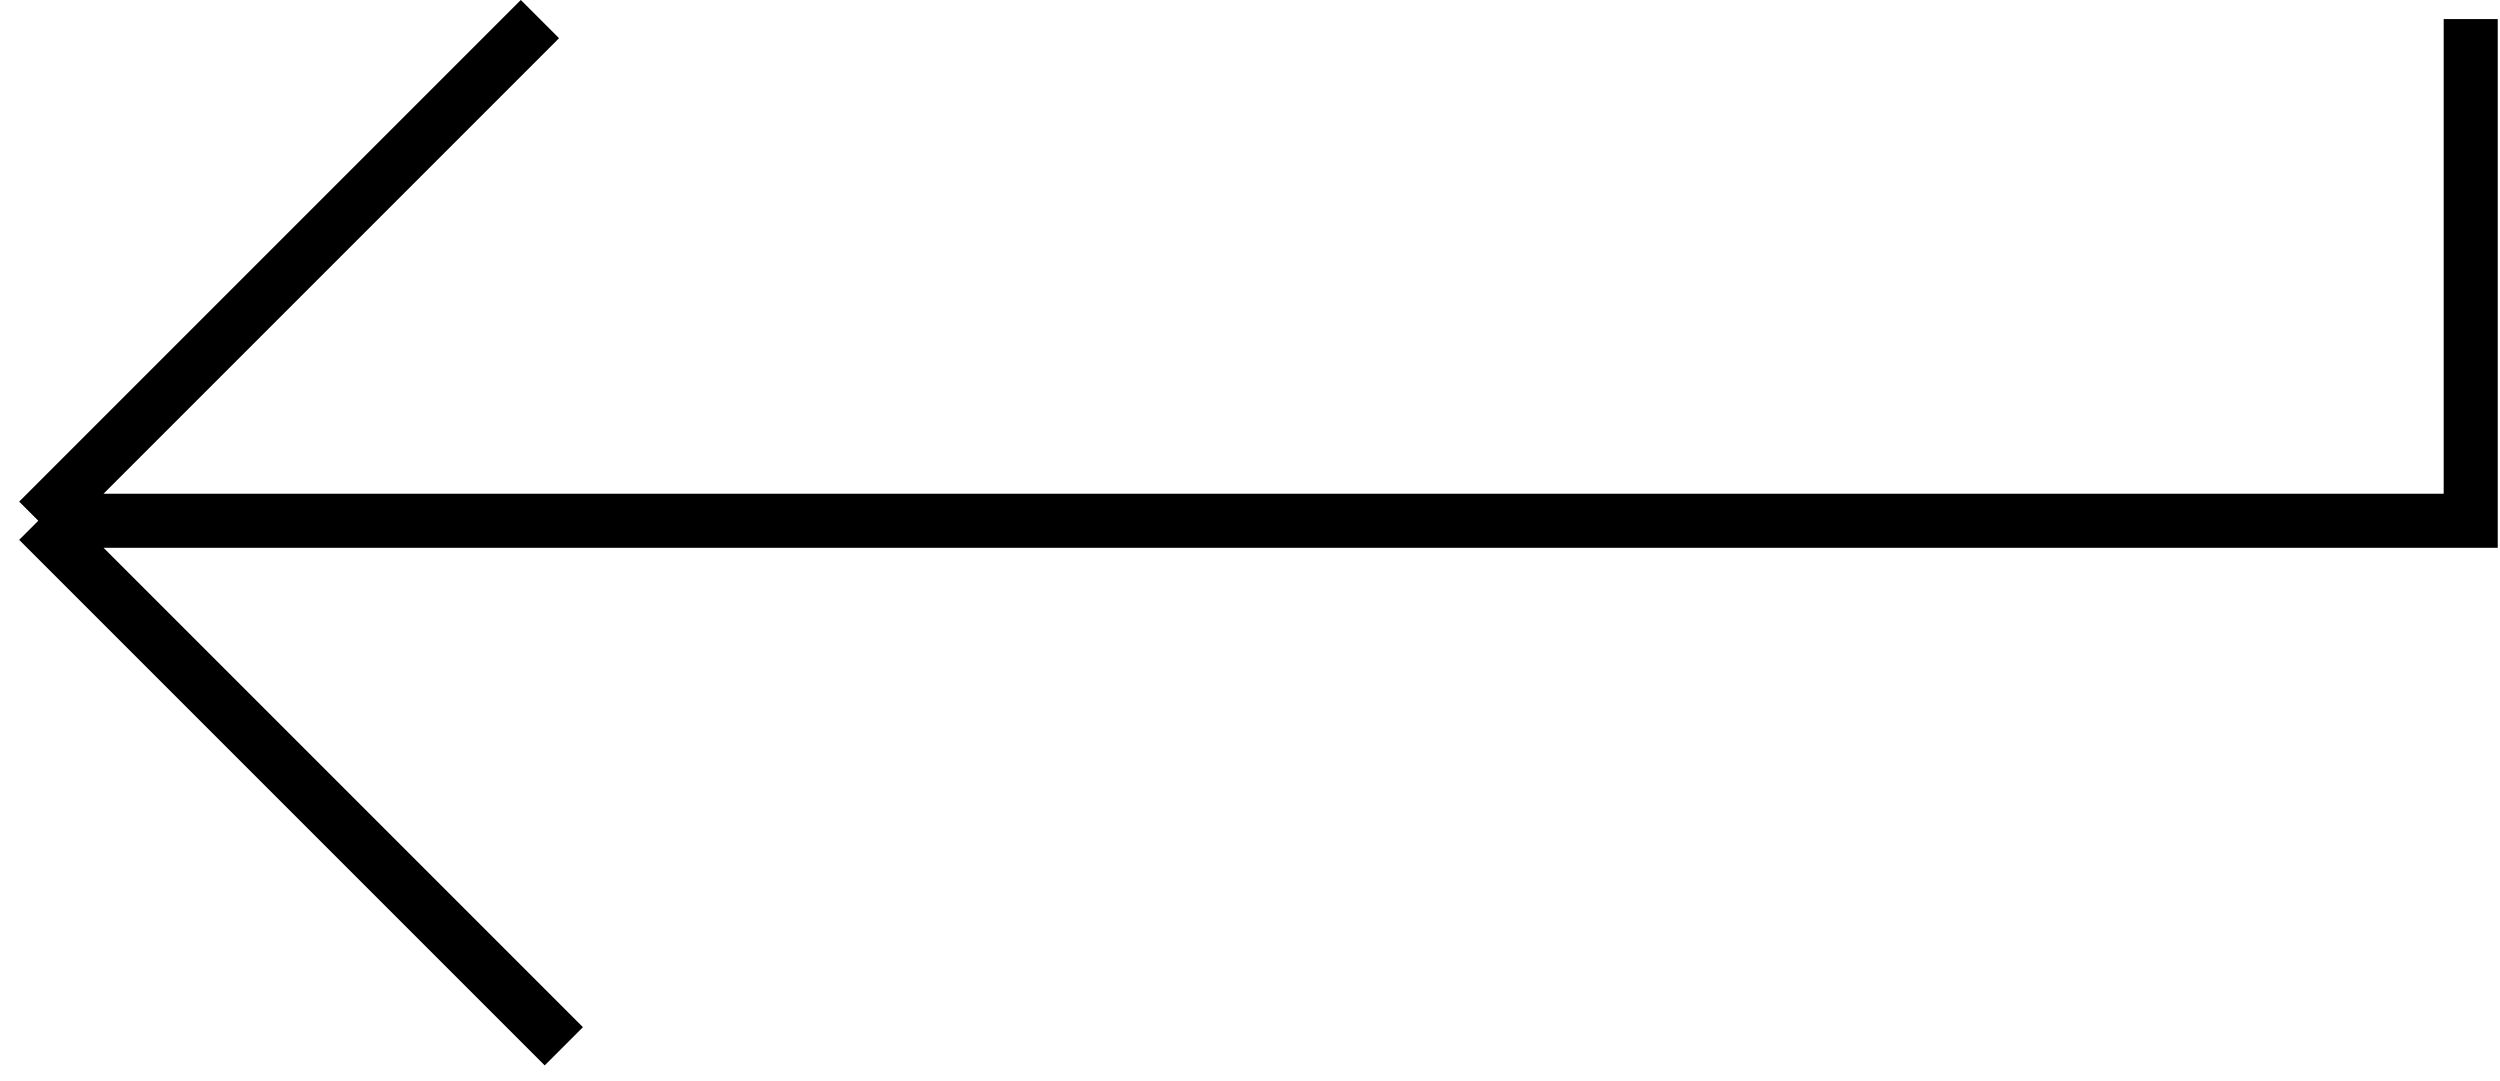
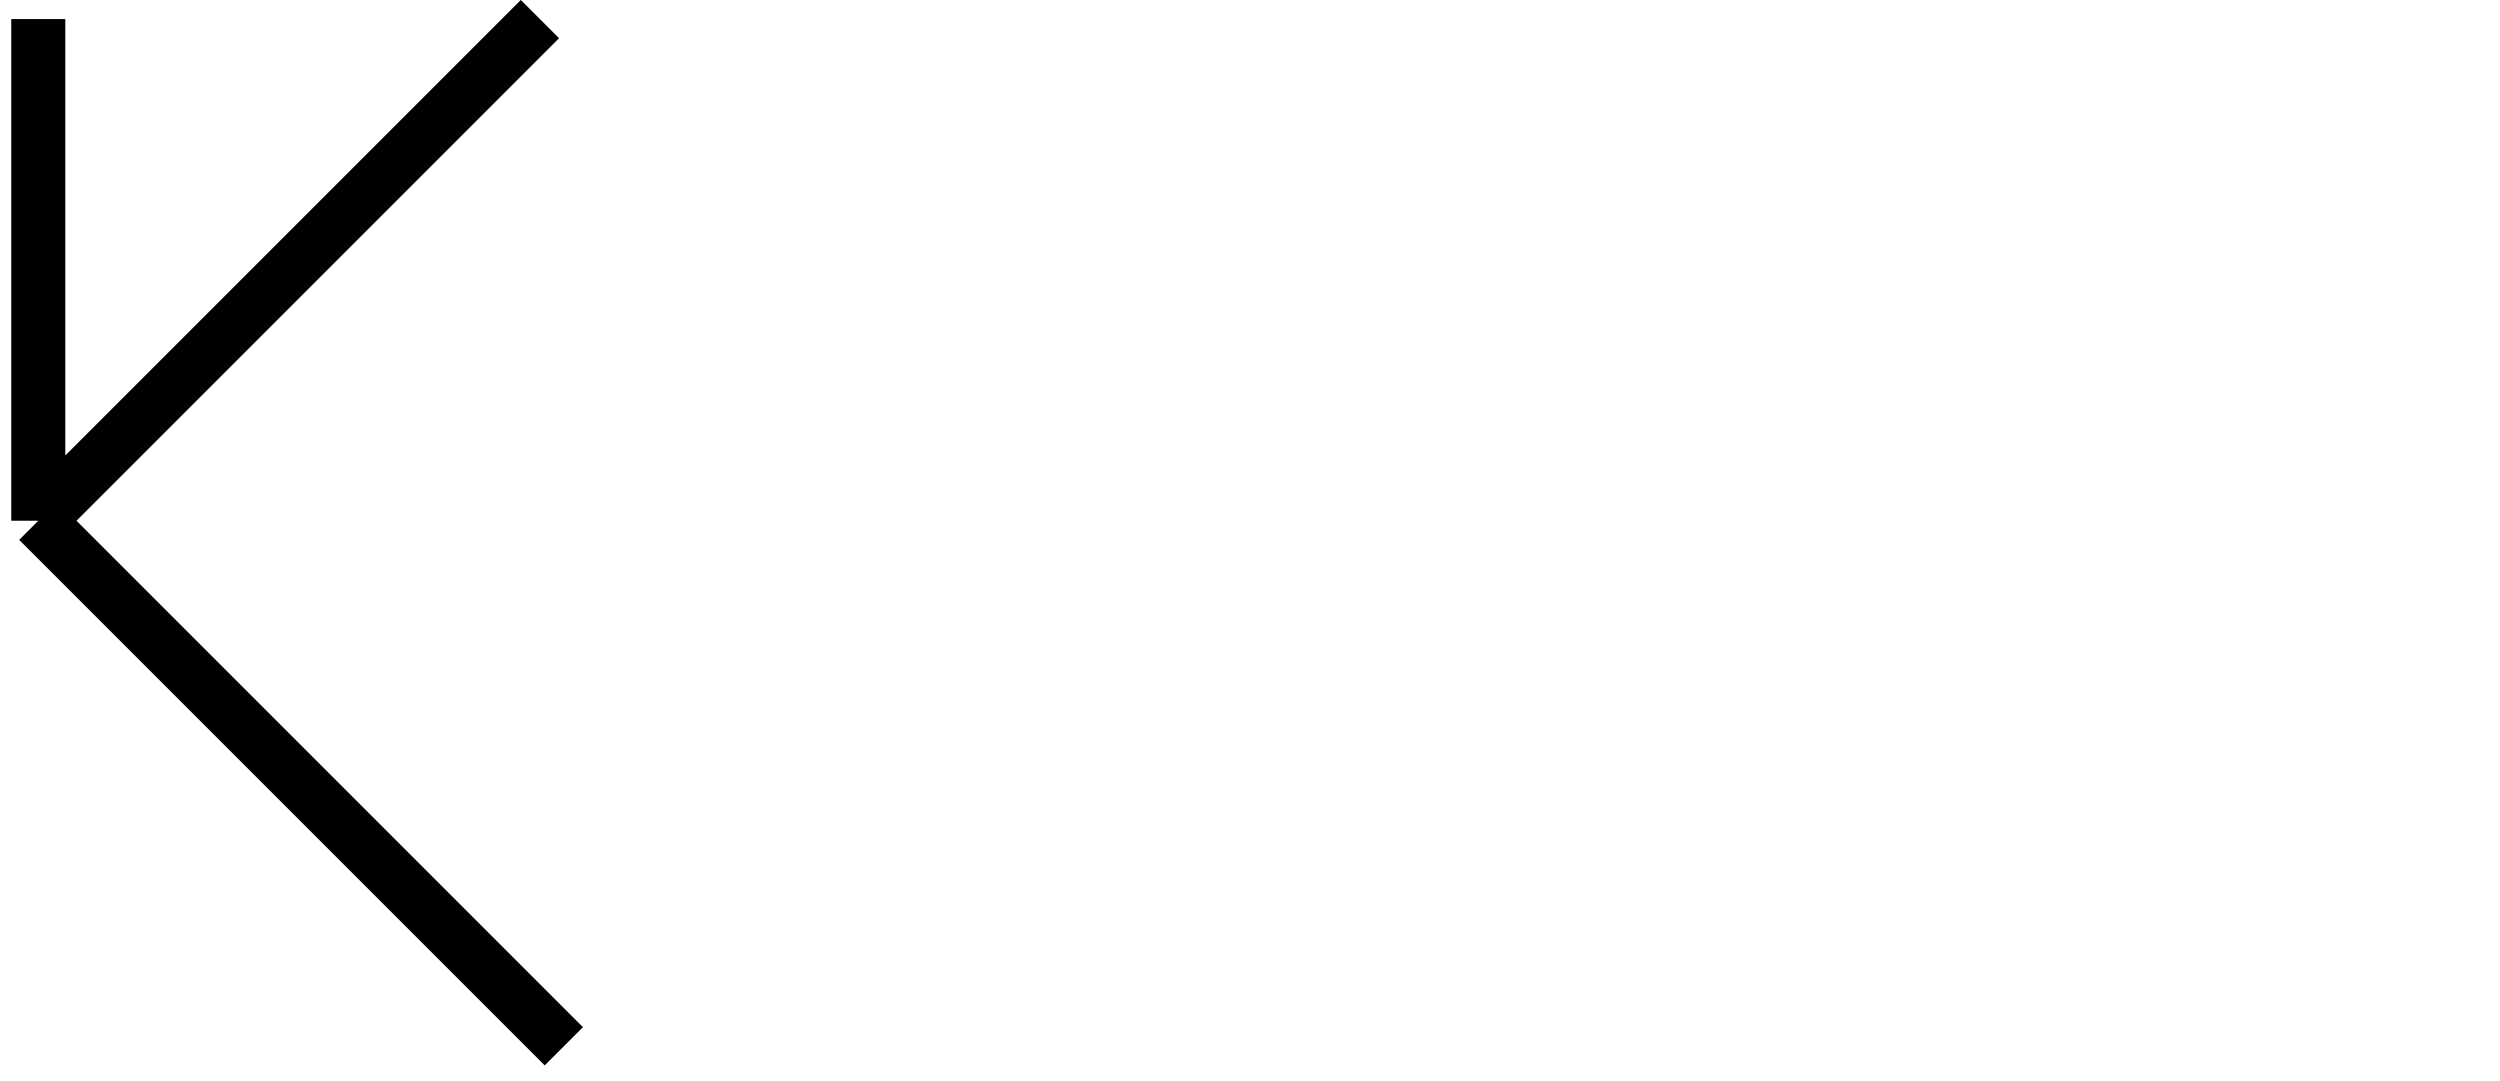
<svg xmlns="http://www.w3.org/2000/svg" width="74" height="32" viewBox="0 0 74 32" fill="none">
-   <path d="M15.982 0.565L1.133 15.414M1.133 15.414L16.689 30.97M1.133 15.414L73.133 15.414V0.565" stroke="black" stroke-width="1.6" />
+   <path d="M15.982 0.565L1.133 15.414M1.133 15.414L16.689 30.97M1.133 15.414V0.565" stroke="black" stroke-width="1.6" />
</svg>